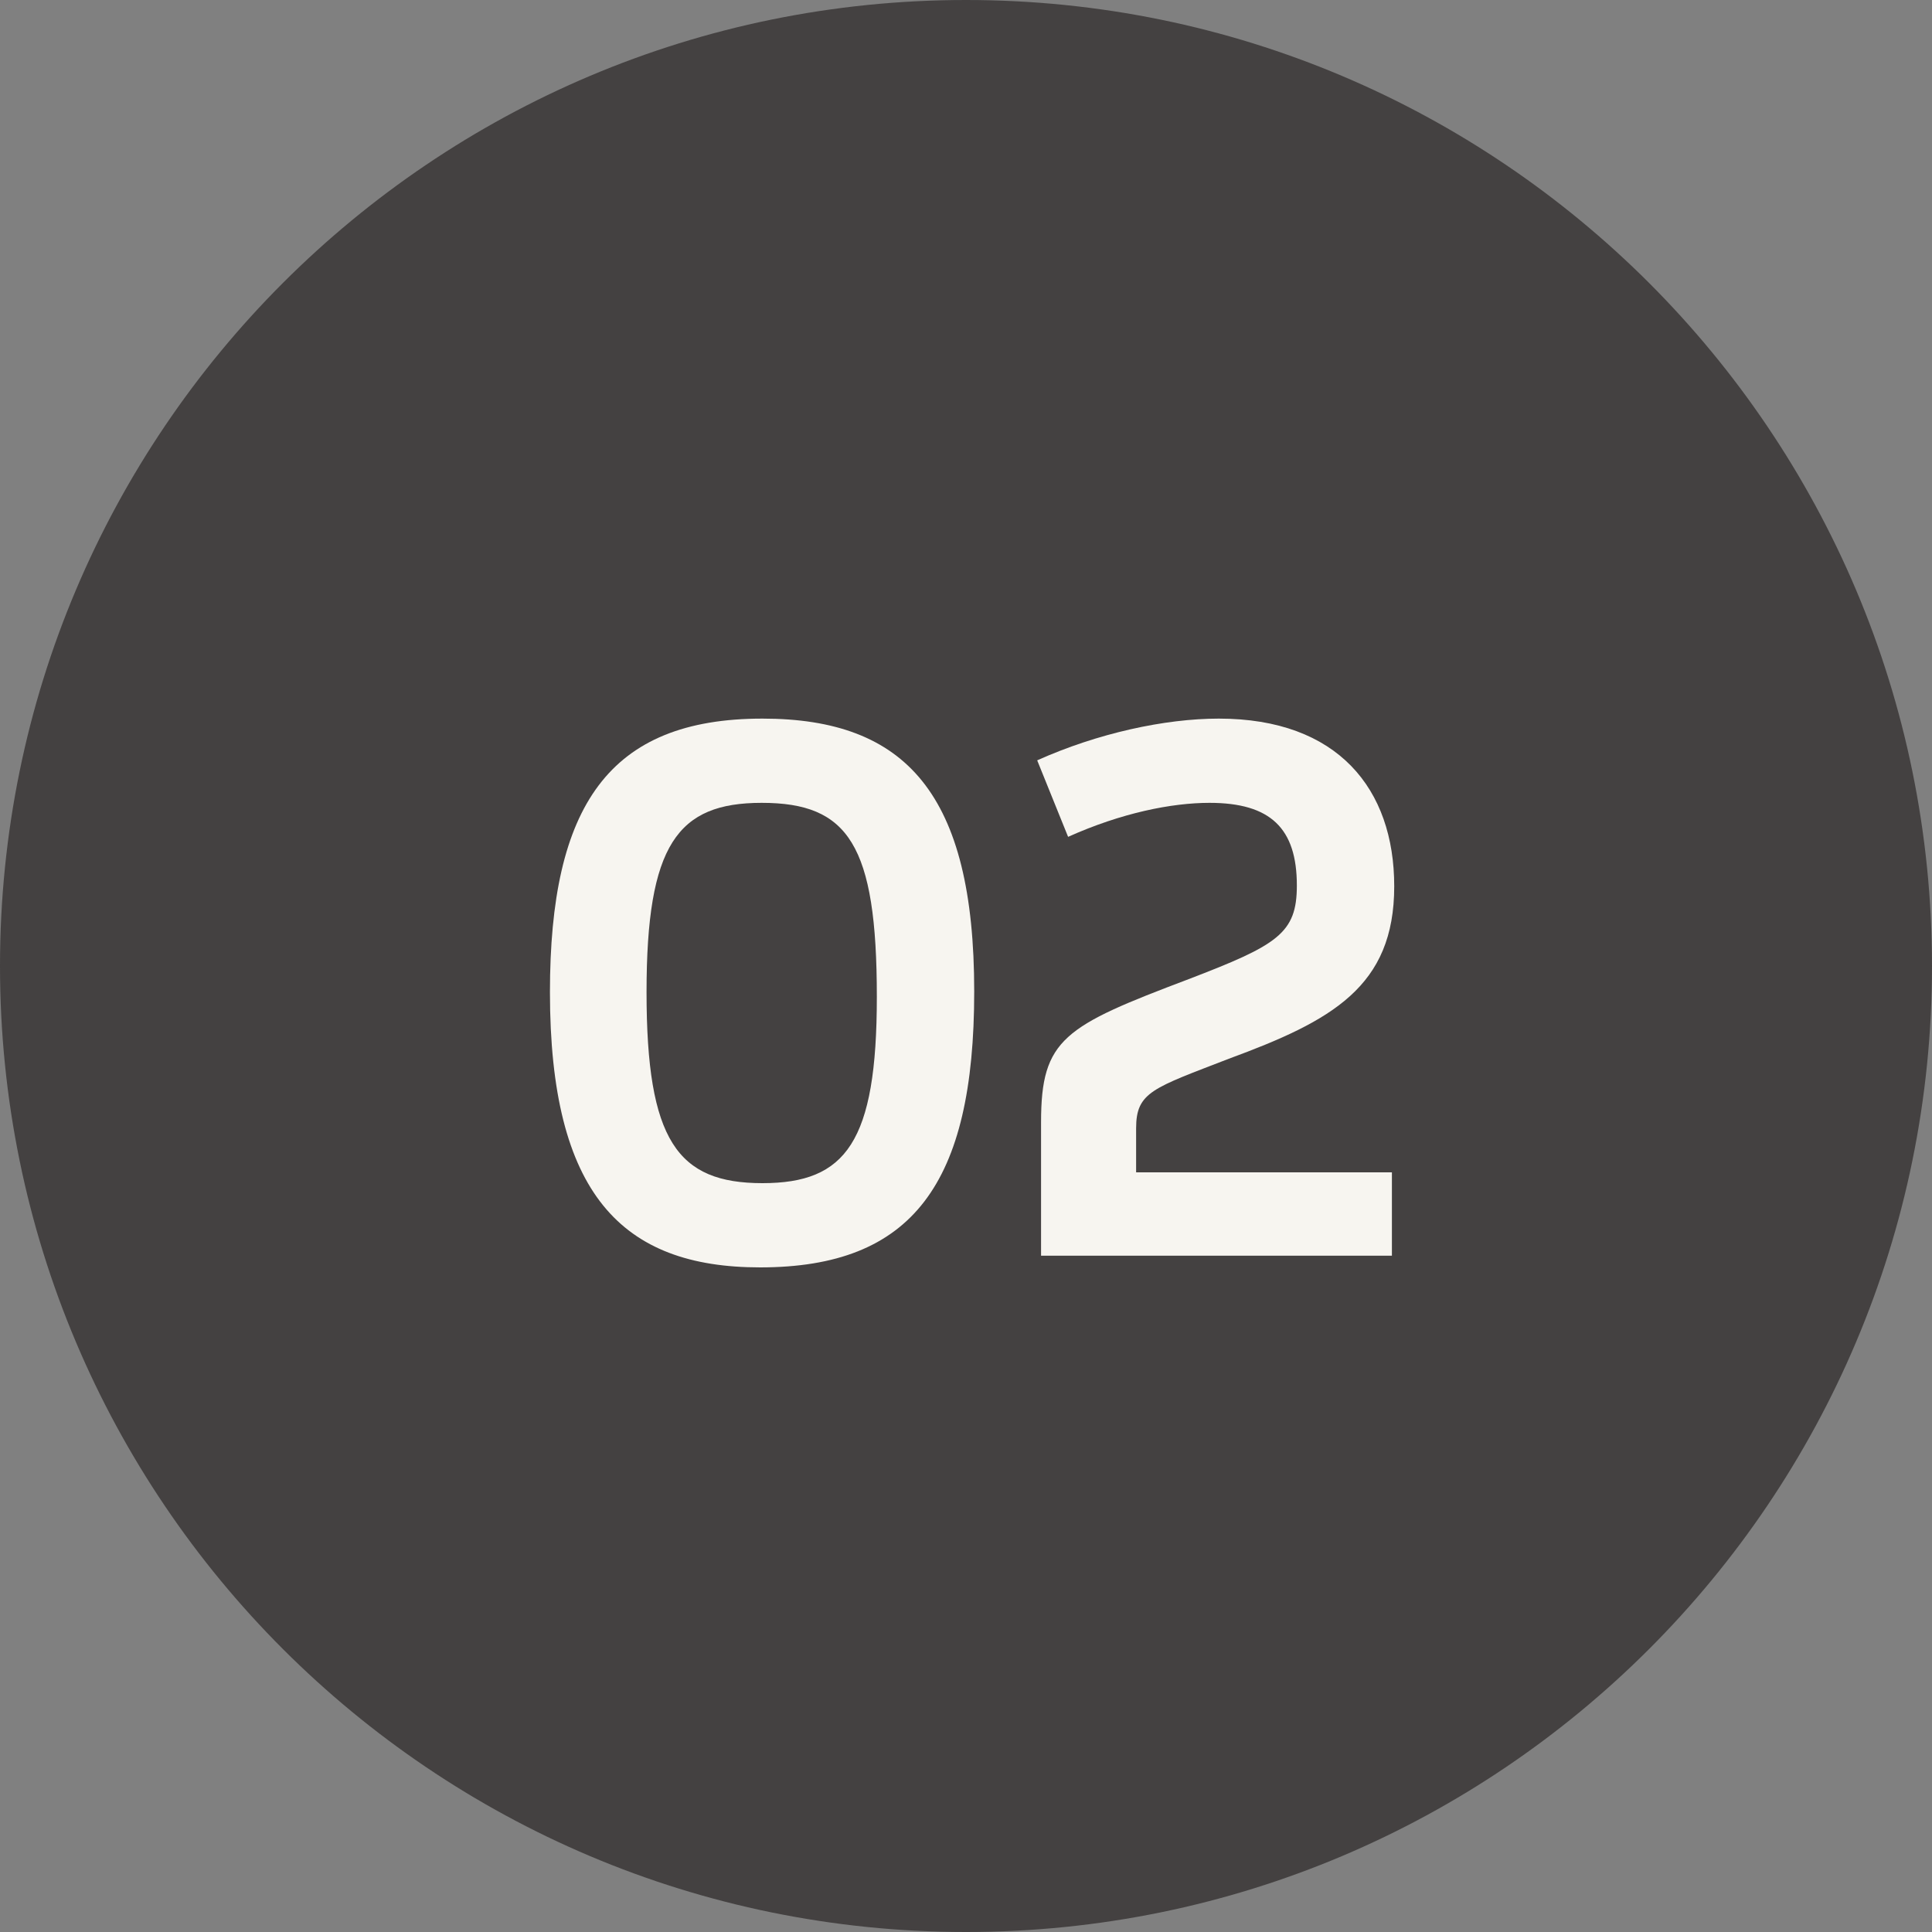
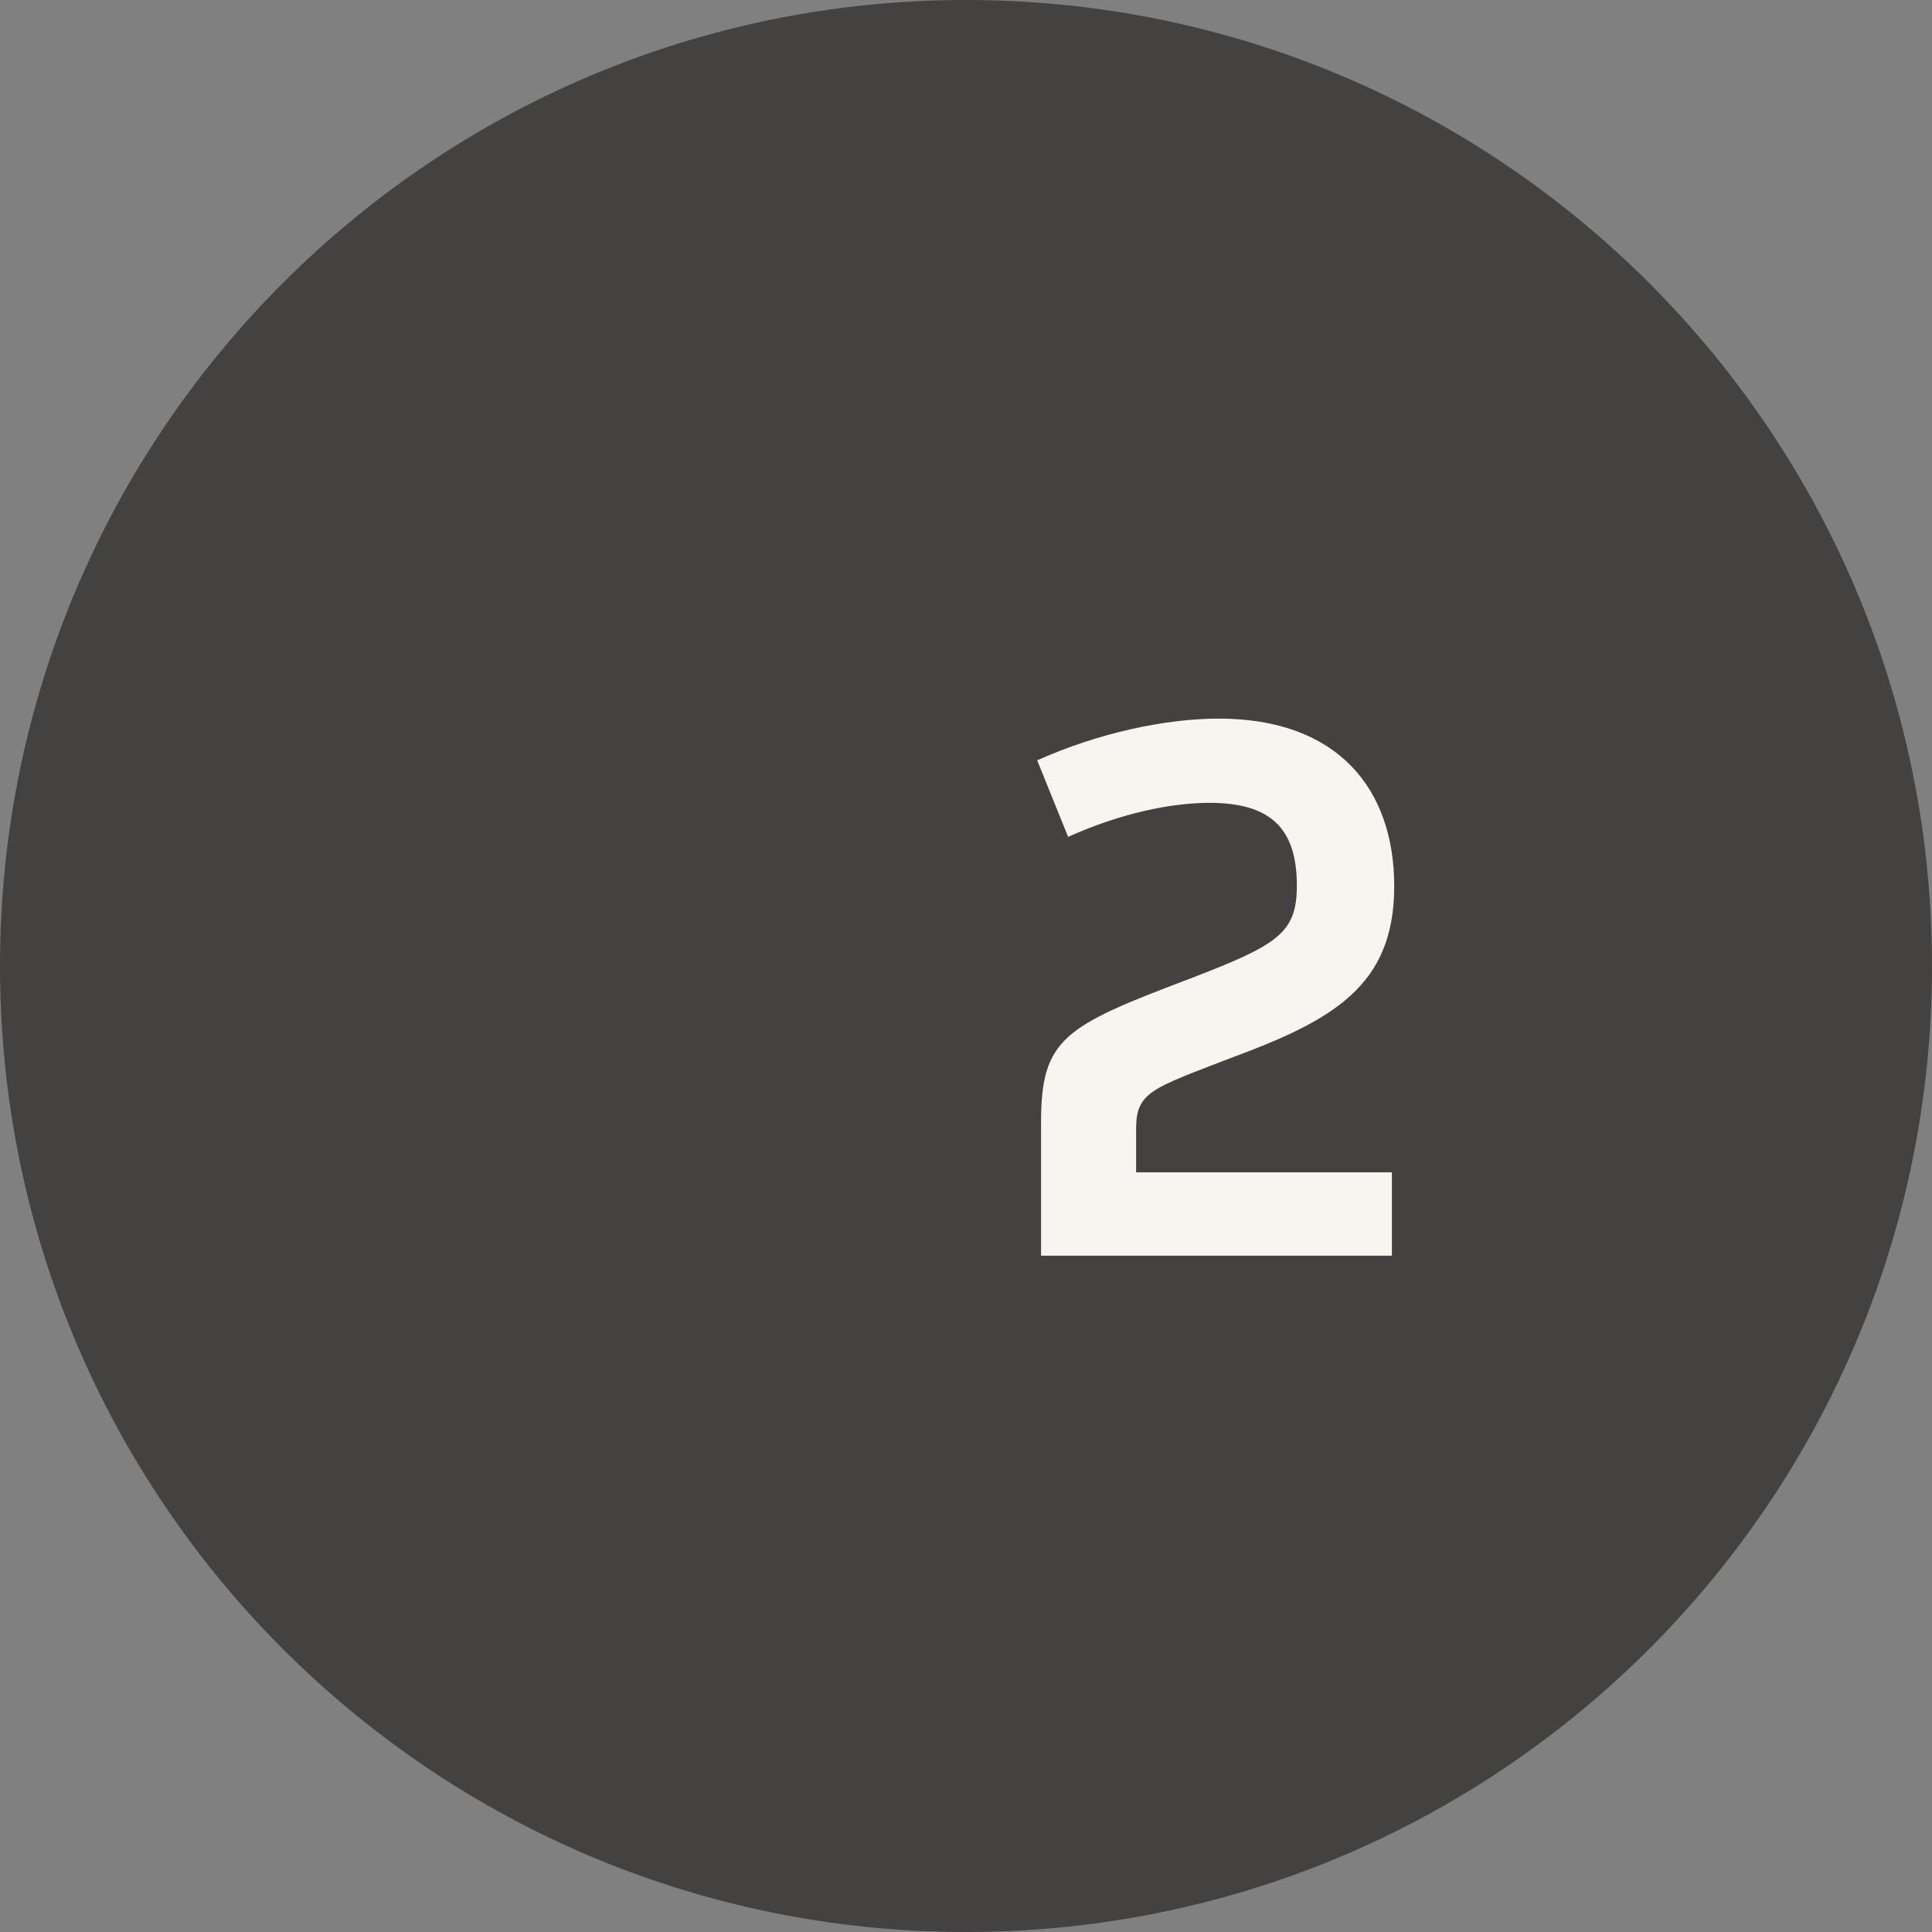
<svg xmlns="http://www.w3.org/2000/svg" width="20" height="20" viewBox="0 0 20 20" fill="none">
  <rect x="0" y="0" width="20" height="20" fill="#808080" stroke="none" />
  <path d="M20 10C20 15.523 15.523 20 10 20C4.477 20 0 15.523 0 10C0 4.477 4.477 0 10 0C15.523 0 20 4.477 20 10Z" fill="#444141" />
  <path d="M10.777 12.999V11.616C10.777 10.752 11.017 10.623 12.305 10.136C13.225 9.783 13.425 9.663 13.425 9.167C13.425 8.575 13.153 8.311 12.521 8.311C12.129 8.311 11.609 8.415 11.057 8.663L10.737 7.871C11.361 7.591 12.057 7.439 12.617 7.439C13.849 7.439 14.433 8.167 14.433 9.175C14.433 10.216 13.785 10.568 12.721 10.96C11.937 11.264 11.761 11.303 11.761 11.68V12.136H14.409V12.999H10.777Z" fill="#F7F5F0" />
-   <path d="M7.869 13.12C6.437 13.12 5.693 12.36 5.693 10.271C5.693 8.343 6.301 7.439 7.893 7.439C9.381 7.439 10.085 8.223 10.085 10.264C10.085 12.255 9.445 13.12 7.869 13.12ZM7.893 12.248C8.757 12.248 9.077 11.823 9.077 10.319C9.077 8.743 8.781 8.311 7.885 8.311C7.013 8.311 6.693 8.743 6.693 10.271C6.693 11.807 7.013 12.248 7.893 12.248Z" fill="#F7F5F0" />
</svg>